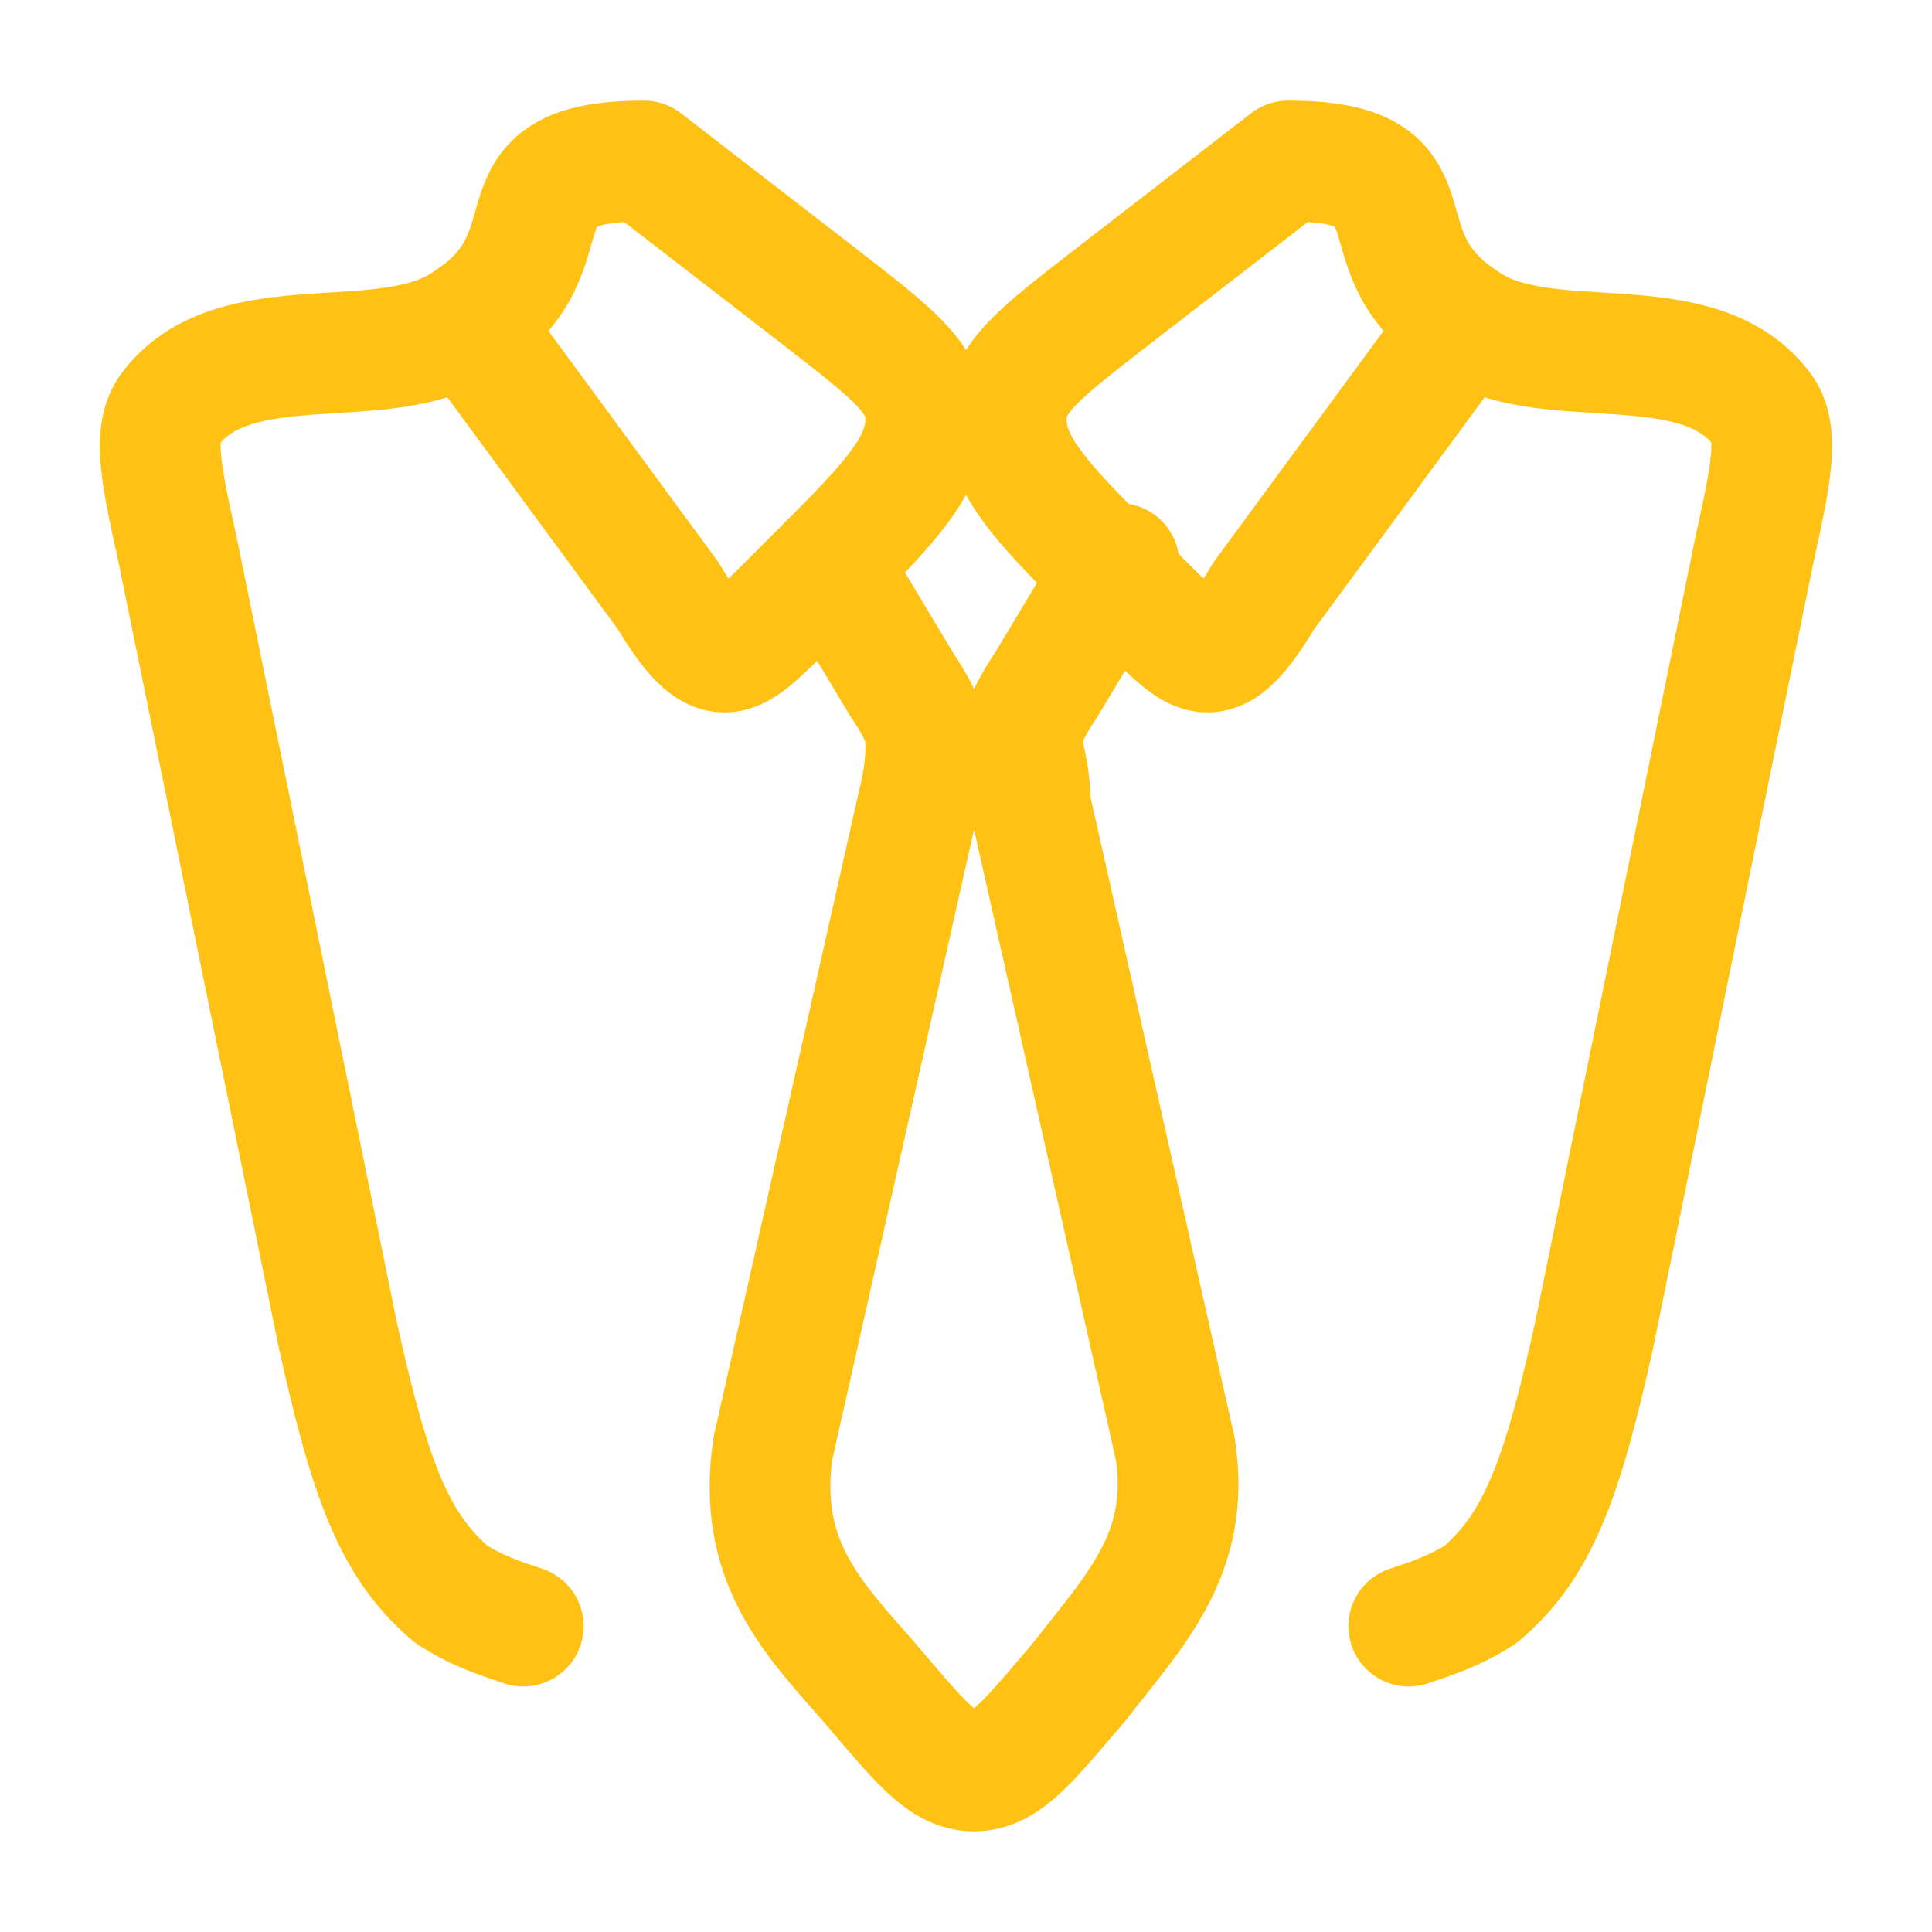
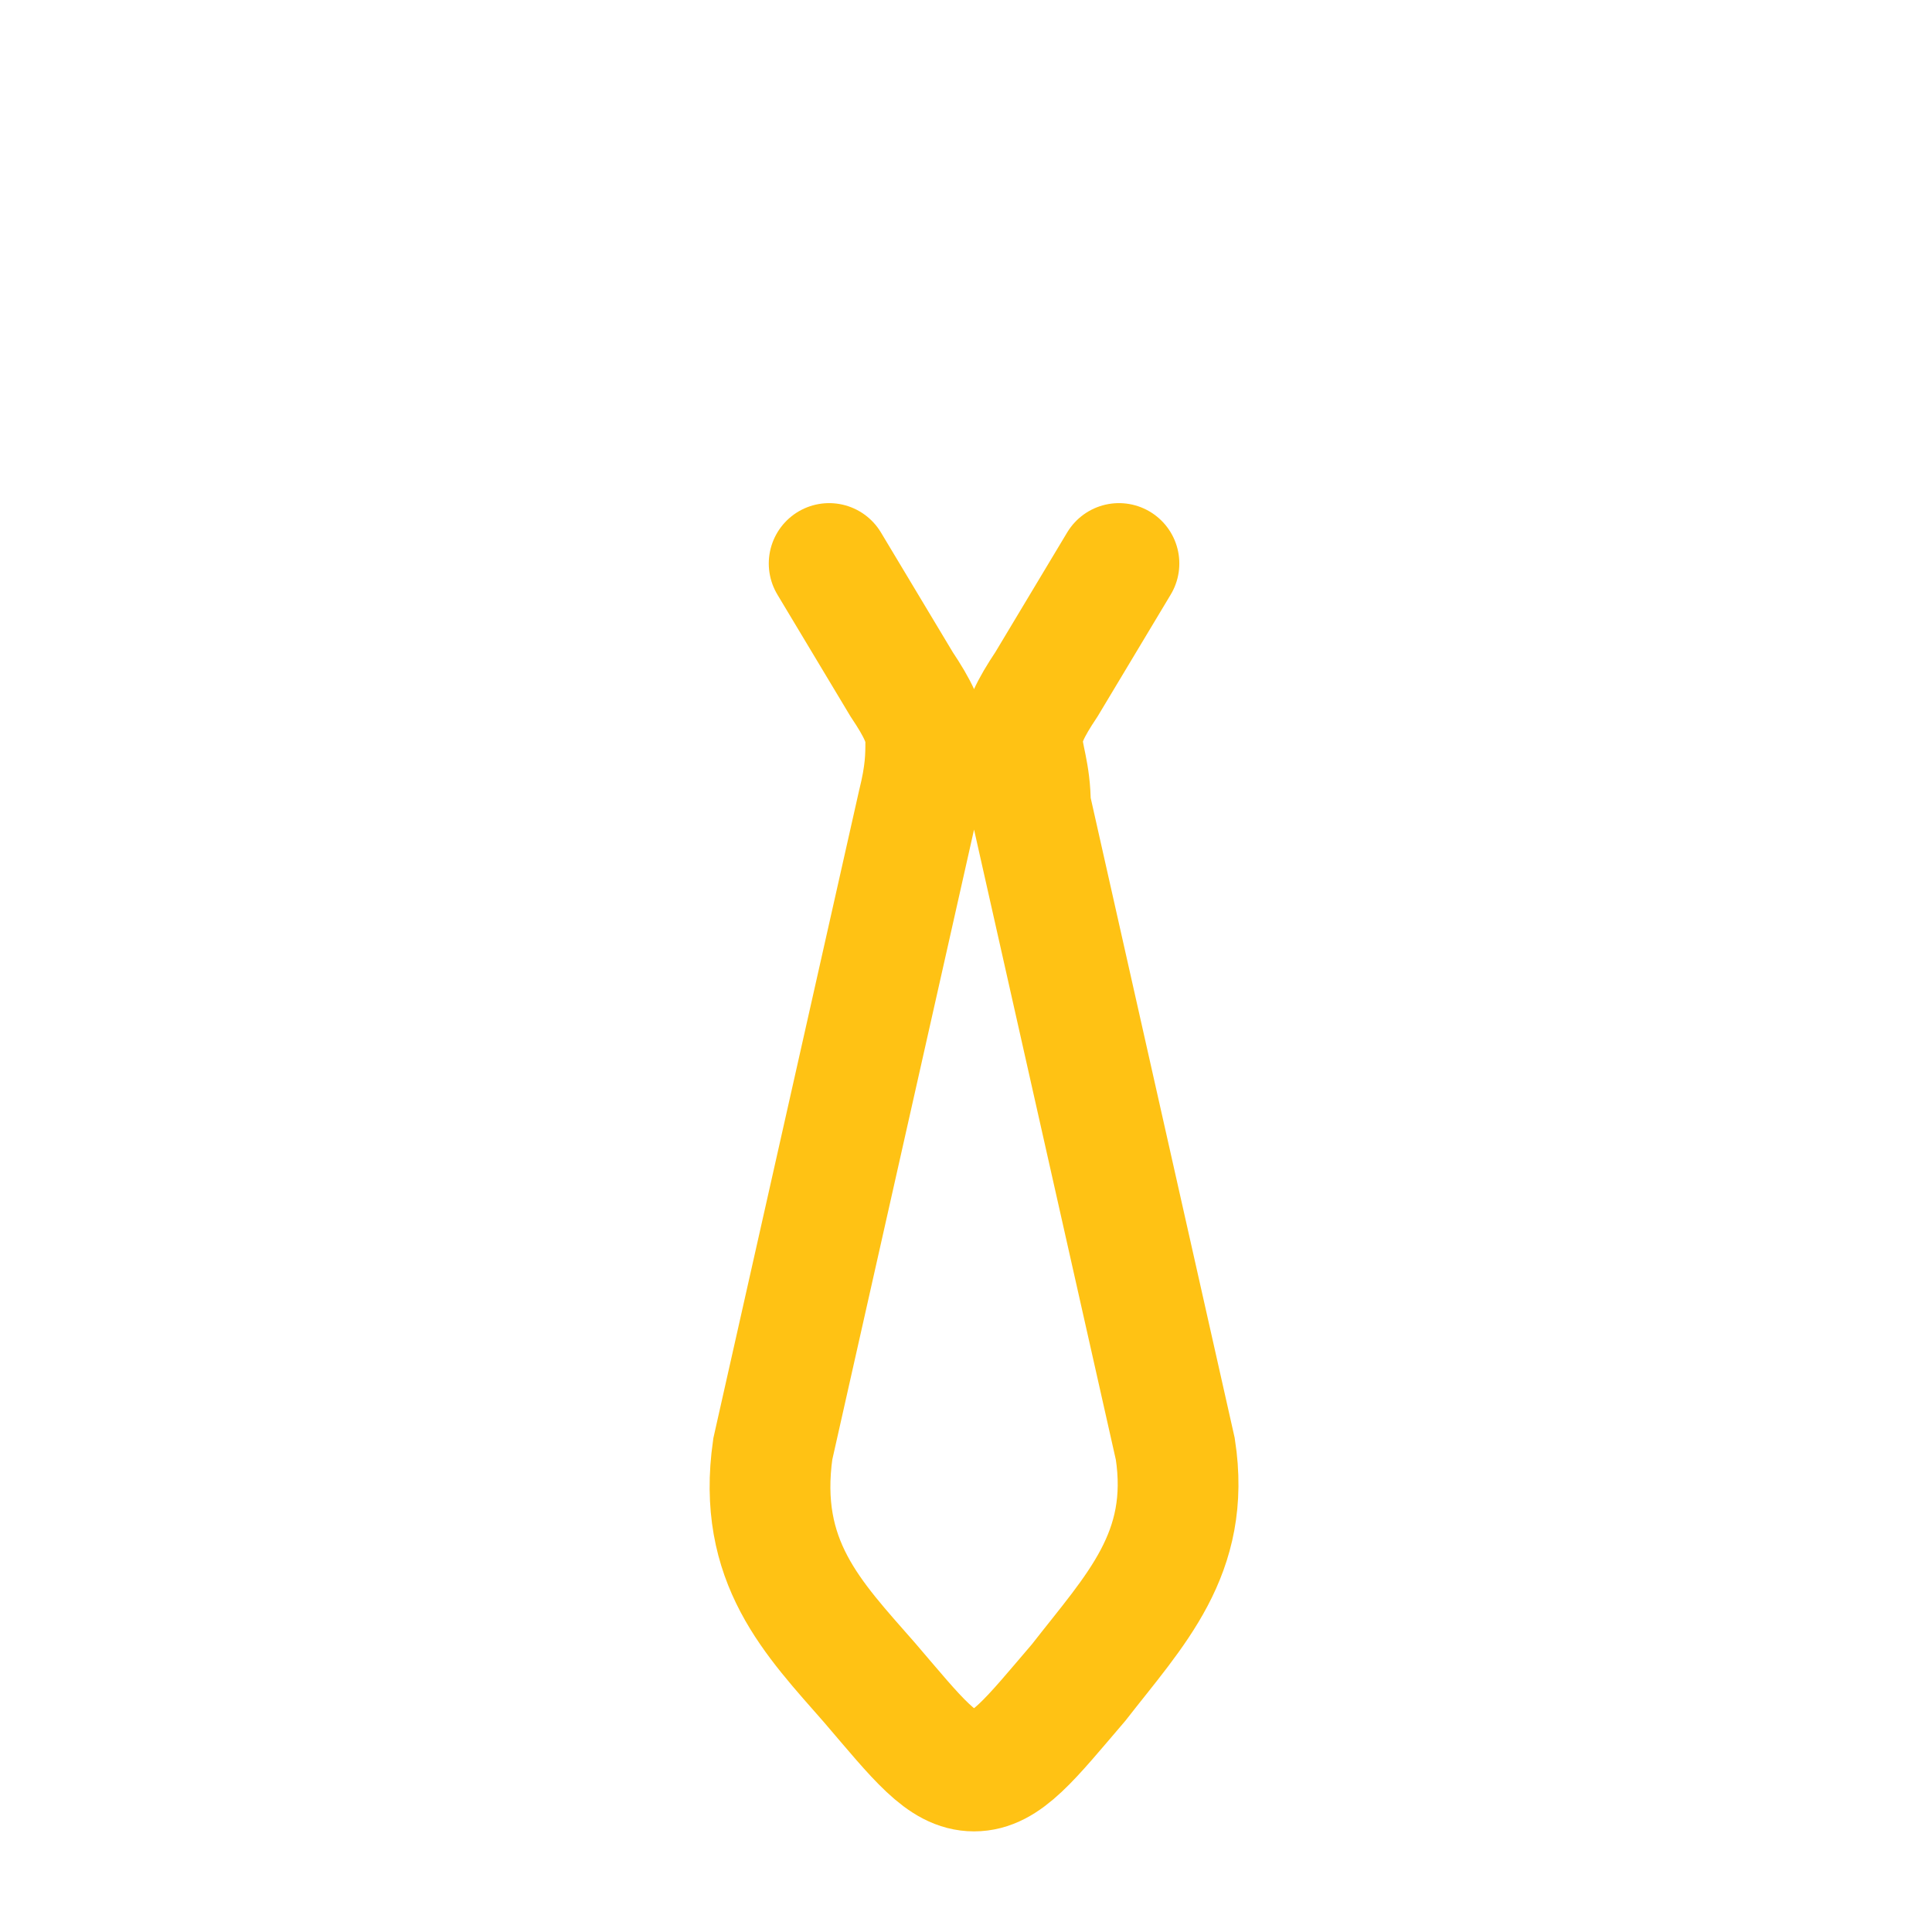
<svg xmlns="http://www.w3.org/2000/svg" version="1.1" viewBox="0 0 24 24">
  <defs>
    <style>
      .cls-1, .cls-2 {
        fill: none;
        stroke: #ffc214;
        stroke-linecap: round;
        stroke-width: 1.5px;
      }

      .cls-2 {
        stroke-linejoin: round;
      }
    </style>
  </defs>
  <g>
    <g id="Layer_1">
-       <path class="cls-2" d="M5.8,4c-1,.7-2.9,0-3.7,1.1-.2.3-.1.8.1,1.7l2,9.8c.4,1.8.7,2.6,1.4,3.2.3.2.6.3.9.4M5.8,4c1.4-.9.2-2,2.2-2l2.2,1.7c.9.7,1.3,1,1.3,1.5,0,.5-.3.9-1.1,1.7l-.6.6c-.4.4-.6.6-.8.6-.2,0-.4-.2-.7-.7l-2.5-3.4ZM18.2,4c1,.7,2.9,0,3.7,1.1.2.3.1.8-.1,1.7l-2,9.8c-.4,1.8-.7,2.6-1.4,3.2-.3.2-.6.3-.9.4M18.2,4c-1.4-.9-.2-2-2.2-2l-2.2,1.7c-.9.7-1.3,1-1.3,1.5,0,.5.3.9,1.1,1.7l.6.6c.4.4.6.6.8.6.2,0,.4-.2.7-.7l2.5-3.4Z" />
      <path class="cls-1" d="M10.3,7l.9,1.5c.2.3.3.5.3.7,0,.2,0,.4-.1.8l-1.8,8c-.2,1.4.5,2.1,1.2,2.9.6.7.9,1.1,1.3,1.1s.7-.4,1.3-1.1c.7-.9,1.4-1.6,1.2-2.9l-1.8-8c0-.4-.1-.6-.1-.8,0-.2.1-.4.3-.7l.9-1.5" />
    </g>
  </g>
</svg>